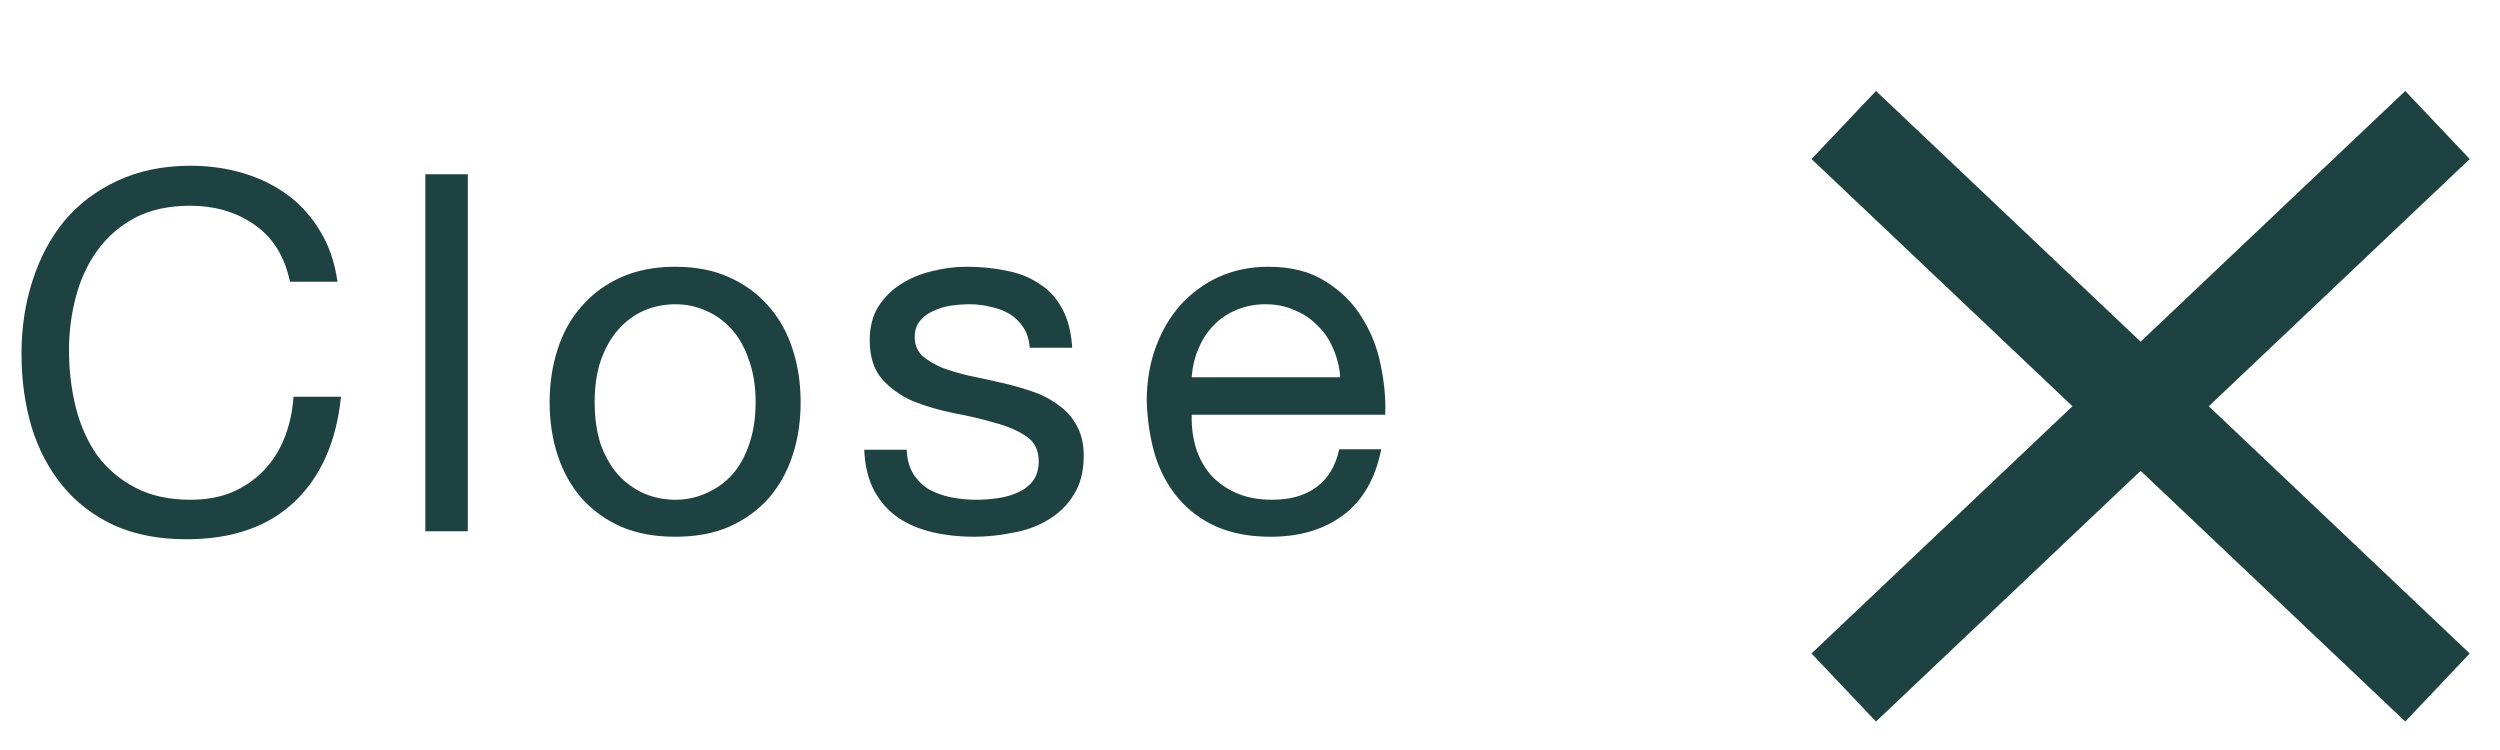
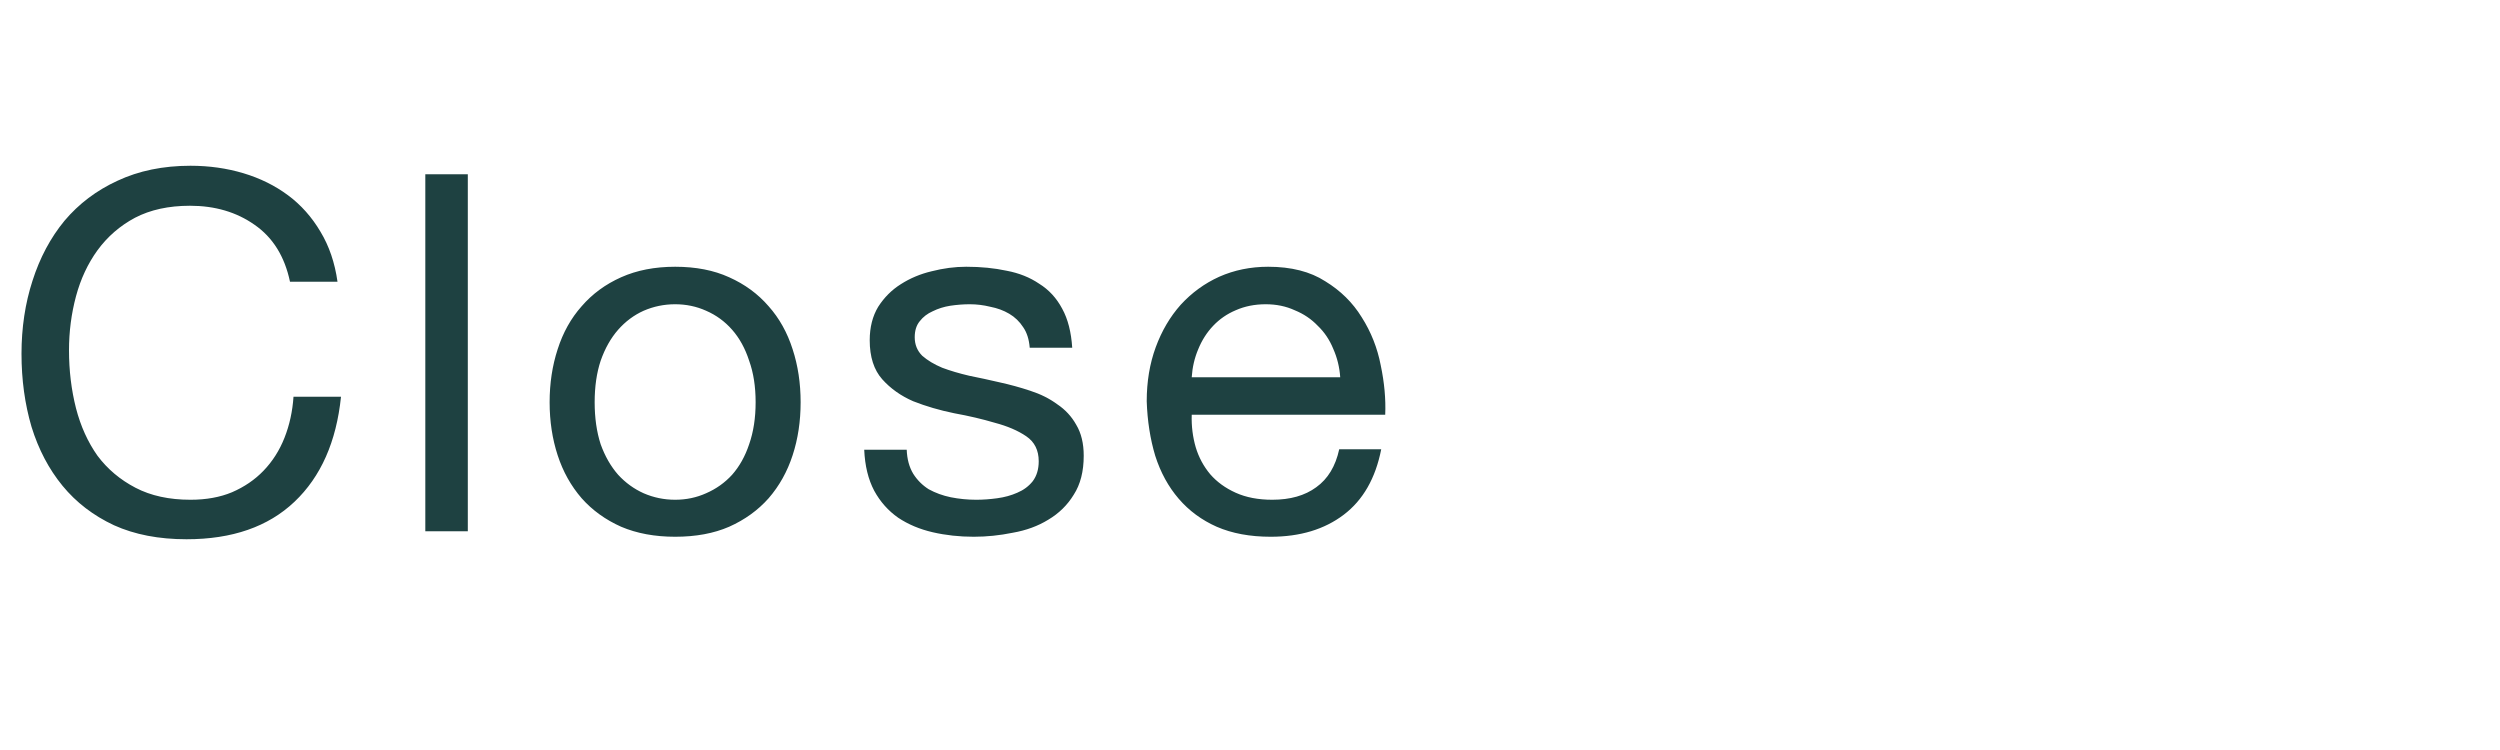
<svg xmlns="http://www.w3.org/2000/svg" width="80" height="24" viewBox="0 0 80 24" fill="none">
  <path d="M9.28 9.016C9.109 8.205 8.731 7.597 8.144 7.192C7.568 6.787 6.88 6.584 6.08 6.584C5.397 6.584 4.811 6.712 4.32 6.968C3.84 7.224 3.44 7.571 3.12 8.008C2.811 8.435 2.581 8.925 2.432 9.48C2.283 10.035 2.208 10.611 2.208 11.208C2.208 11.859 2.283 12.477 2.432 13.064C2.581 13.64 2.811 14.147 3.12 14.584C3.44 15.011 3.845 15.352 4.336 15.608C4.827 15.864 5.413 15.992 6.096 15.992C6.597 15.992 7.04 15.912 7.424 15.752C7.819 15.581 8.155 15.352 8.432 15.064C8.72 14.765 8.944 14.413 9.104 14.008C9.264 13.603 9.36 13.165 9.392 12.696H10.912C10.763 14.136 10.267 15.256 9.424 16.056C8.581 16.856 7.429 17.256 5.968 17.256C5.083 17.256 4.309 17.107 3.648 16.808C2.987 16.499 2.437 16.077 2 15.544C1.563 15.011 1.232 14.381 1.008 13.656C0.795 12.931 0.688 12.152 0.688 11.32C0.688 10.488 0.805 9.709 1.04 8.984C1.275 8.248 1.616 7.608 2.064 7.064C2.523 6.52 3.088 6.093 3.76 5.784C4.443 5.464 5.221 5.304 6.096 5.304C6.693 5.304 7.259 5.384 7.792 5.544C8.325 5.704 8.8 5.939 9.216 6.248C9.632 6.557 9.979 6.947 10.256 7.416C10.533 7.875 10.715 8.408 10.8 9.016H9.28ZM13.61 5.576H14.97V17H13.61V5.576ZM19.029 12.872C19.029 13.373 19.093 13.821 19.221 14.216C19.359 14.6 19.546 14.925 19.78 15.192C20.015 15.448 20.287 15.645 20.596 15.784C20.916 15.923 21.253 15.992 21.605 15.992C21.956 15.992 22.287 15.923 22.596 15.784C22.916 15.645 23.194 15.448 23.428 15.192C23.663 14.925 23.845 14.6 23.973 14.216C24.111 13.821 24.18 13.373 24.18 12.872C24.18 12.371 24.111 11.928 23.973 11.544C23.845 11.149 23.663 10.819 23.428 10.552C23.194 10.285 22.916 10.083 22.596 9.944C22.287 9.805 21.956 9.736 21.605 9.736C21.253 9.736 20.916 9.805 20.596 9.944C20.287 10.083 20.015 10.285 19.78 10.552C19.546 10.819 19.359 11.149 19.221 11.544C19.093 11.928 19.029 12.371 19.029 12.872ZM17.588 12.872C17.588 12.264 17.674 11.699 17.845 11.176C18.015 10.643 18.271 10.184 18.613 9.8C18.954 9.405 19.375 9.096 19.877 8.872C20.378 8.648 20.954 8.536 21.605 8.536C22.266 8.536 22.842 8.648 23.332 8.872C23.834 9.096 24.255 9.405 24.596 9.8C24.938 10.184 25.194 10.643 25.364 11.176C25.535 11.699 25.62 12.264 25.62 12.872C25.62 13.48 25.535 14.045 25.364 14.568C25.194 15.091 24.938 15.549 24.596 15.944C24.255 16.328 23.834 16.632 23.332 16.856C22.842 17.069 22.266 17.176 21.605 17.176C20.954 17.176 20.378 17.069 19.877 16.856C19.375 16.632 18.954 16.328 18.613 15.944C18.271 15.549 18.015 15.091 17.845 14.568C17.674 14.045 17.588 13.48 17.588 12.872ZM29.015 14.392C29.026 14.691 29.095 14.947 29.223 15.16C29.351 15.363 29.517 15.528 29.719 15.656C29.933 15.773 30.167 15.859 30.423 15.912C30.69 15.965 30.962 15.992 31.239 15.992C31.453 15.992 31.677 15.976 31.911 15.944C32.146 15.912 32.359 15.853 32.551 15.768C32.754 15.683 32.919 15.56 33.047 15.4C33.175 15.229 33.239 15.016 33.239 14.76C33.239 14.408 33.106 14.141 32.839 13.96C32.573 13.779 32.237 13.635 31.831 13.528C31.437 13.411 31.005 13.309 30.535 13.224C30.066 13.128 29.629 13 29.223 12.84C28.829 12.669 28.498 12.435 28.231 12.136C27.965 11.837 27.831 11.421 27.831 10.888C27.831 10.472 27.922 10.115 28.103 9.816C28.295 9.517 28.535 9.277 28.823 9.096C29.122 8.904 29.453 8.765 29.815 8.68C30.189 8.584 30.557 8.536 30.919 8.536C31.389 8.536 31.821 8.579 32.215 8.664C32.61 8.739 32.957 8.877 33.255 9.08C33.565 9.272 33.81 9.539 33.991 9.88C34.173 10.211 34.279 10.627 34.311 11.128H32.951C32.93 10.861 32.861 10.643 32.743 10.472C32.626 10.291 32.477 10.147 32.295 10.04C32.114 9.933 31.911 9.859 31.687 9.816C31.474 9.763 31.255 9.736 31.031 9.736C30.829 9.736 30.621 9.752 30.407 9.784C30.205 9.816 30.018 9.875 29.847 9.96C29.677 10.035 29.538 10.141 29.431 10.28C29.325 10.408 29.271 10.579 29.271 10.792C29.271 11.027 29.351 11.224 29.511 11.384C29.682 11.533 29.895 11.661 30.151 11.768C30.407 11.864 30.695 11.949 31.015 12.024C31.335 12.088 31.655 12.157 31.975 12.232C32.317 12.307 32.647 12.397 32.967 12.504C33.298 12.611 33.586 12.755 33.831 12.936C34.087 13.107 34.29 13.325 34.439 13.592C34.599 13.859 34.679 14.189 34.679 14.584C34.679 15.085 34.573 15.501 34.359 15.832C34.157 16.163 33.885 16.429 33.543 16.632C33.213 16.835 32.834 16.973 32.407 17.048C31.991 17.133 31.575 17.176 31.159 17.176C30.701 17.176 30.263 17.128 29.847 17.032C29.431 16.936 29.063 16.781 28.743 16.568C28.423 16.344 28.167 16.056 27.975 15.704C27.783 15.341 27.677 14.904 27.655 14.392H29.015ZM42.887 12.072C42.865 11.752 42.791 11.448 42.663 11.16C42.545 10.872 42.38 10.627 42.167 10.424C41.964 10.211 41.719 10.045 41.431 9.928C41.153 9.8 40.844 9.736 40.503 9.736C40.151 9.736 39.831 9.8 39.543 9.928C39.265 10.045 39.025 10.211 38.823 10.424C38.62 10.637 38.46 10.888 38.343 11.176C38.225 11.453 38.156 11.752 38.135 12.072H42.887ZM44.199 14.376C44.017 15.304 43.617 16.003 42.999 16.472C42.38 16.941 41.601 17.176 40.663 17.176C40.001 17.176 39.425 17.069 38.935 16.856C38.455 16.643 38.049 16.344 37.719 15.96C37.388 15.576 37.137 15.117 36.967 14.584C36.807 14.051 36.716 13.469 36.695 12.84C36.695 12.211 36.791 11.635 36.983 11.112C37.175 10.589 37.441 10.136 37.783 9.752C38.135 9.368 38.545 9.069 39.015 8.856C39.495 8.643 40.017 8.536 40.583 8.536C41.319 8.536 41.927 8.691 42.407 9C42.897 9.299 43.287 9.683 43.575 10.152C43.873 10.621 44.076 11.133 44.183 11.688C44.3 12.243 44.348 12.771 44.327 13.272H38.135C38.124 13.635 38.167 13.981 38.263 14.312C38.359 14.632 38.513 14.92 38.727 15.176C38.94 15.421 39.212 15.619 39.543 15.768C39.873 15.917 40.263 15.992 40.711 15.992C41.287 15.992 41.756 15.859 42.119 15.592C42.492 15.325 42.737 14.92 42.855 14.376H44.199Z" fill="#1E4141" />
-   <path d="M59 4L78 22" stroke="#1E4141" stroke-width="3" />
-   <path d="M59 22L78 4" stroke="#1E4141" stroke-width="3" />
</svg>